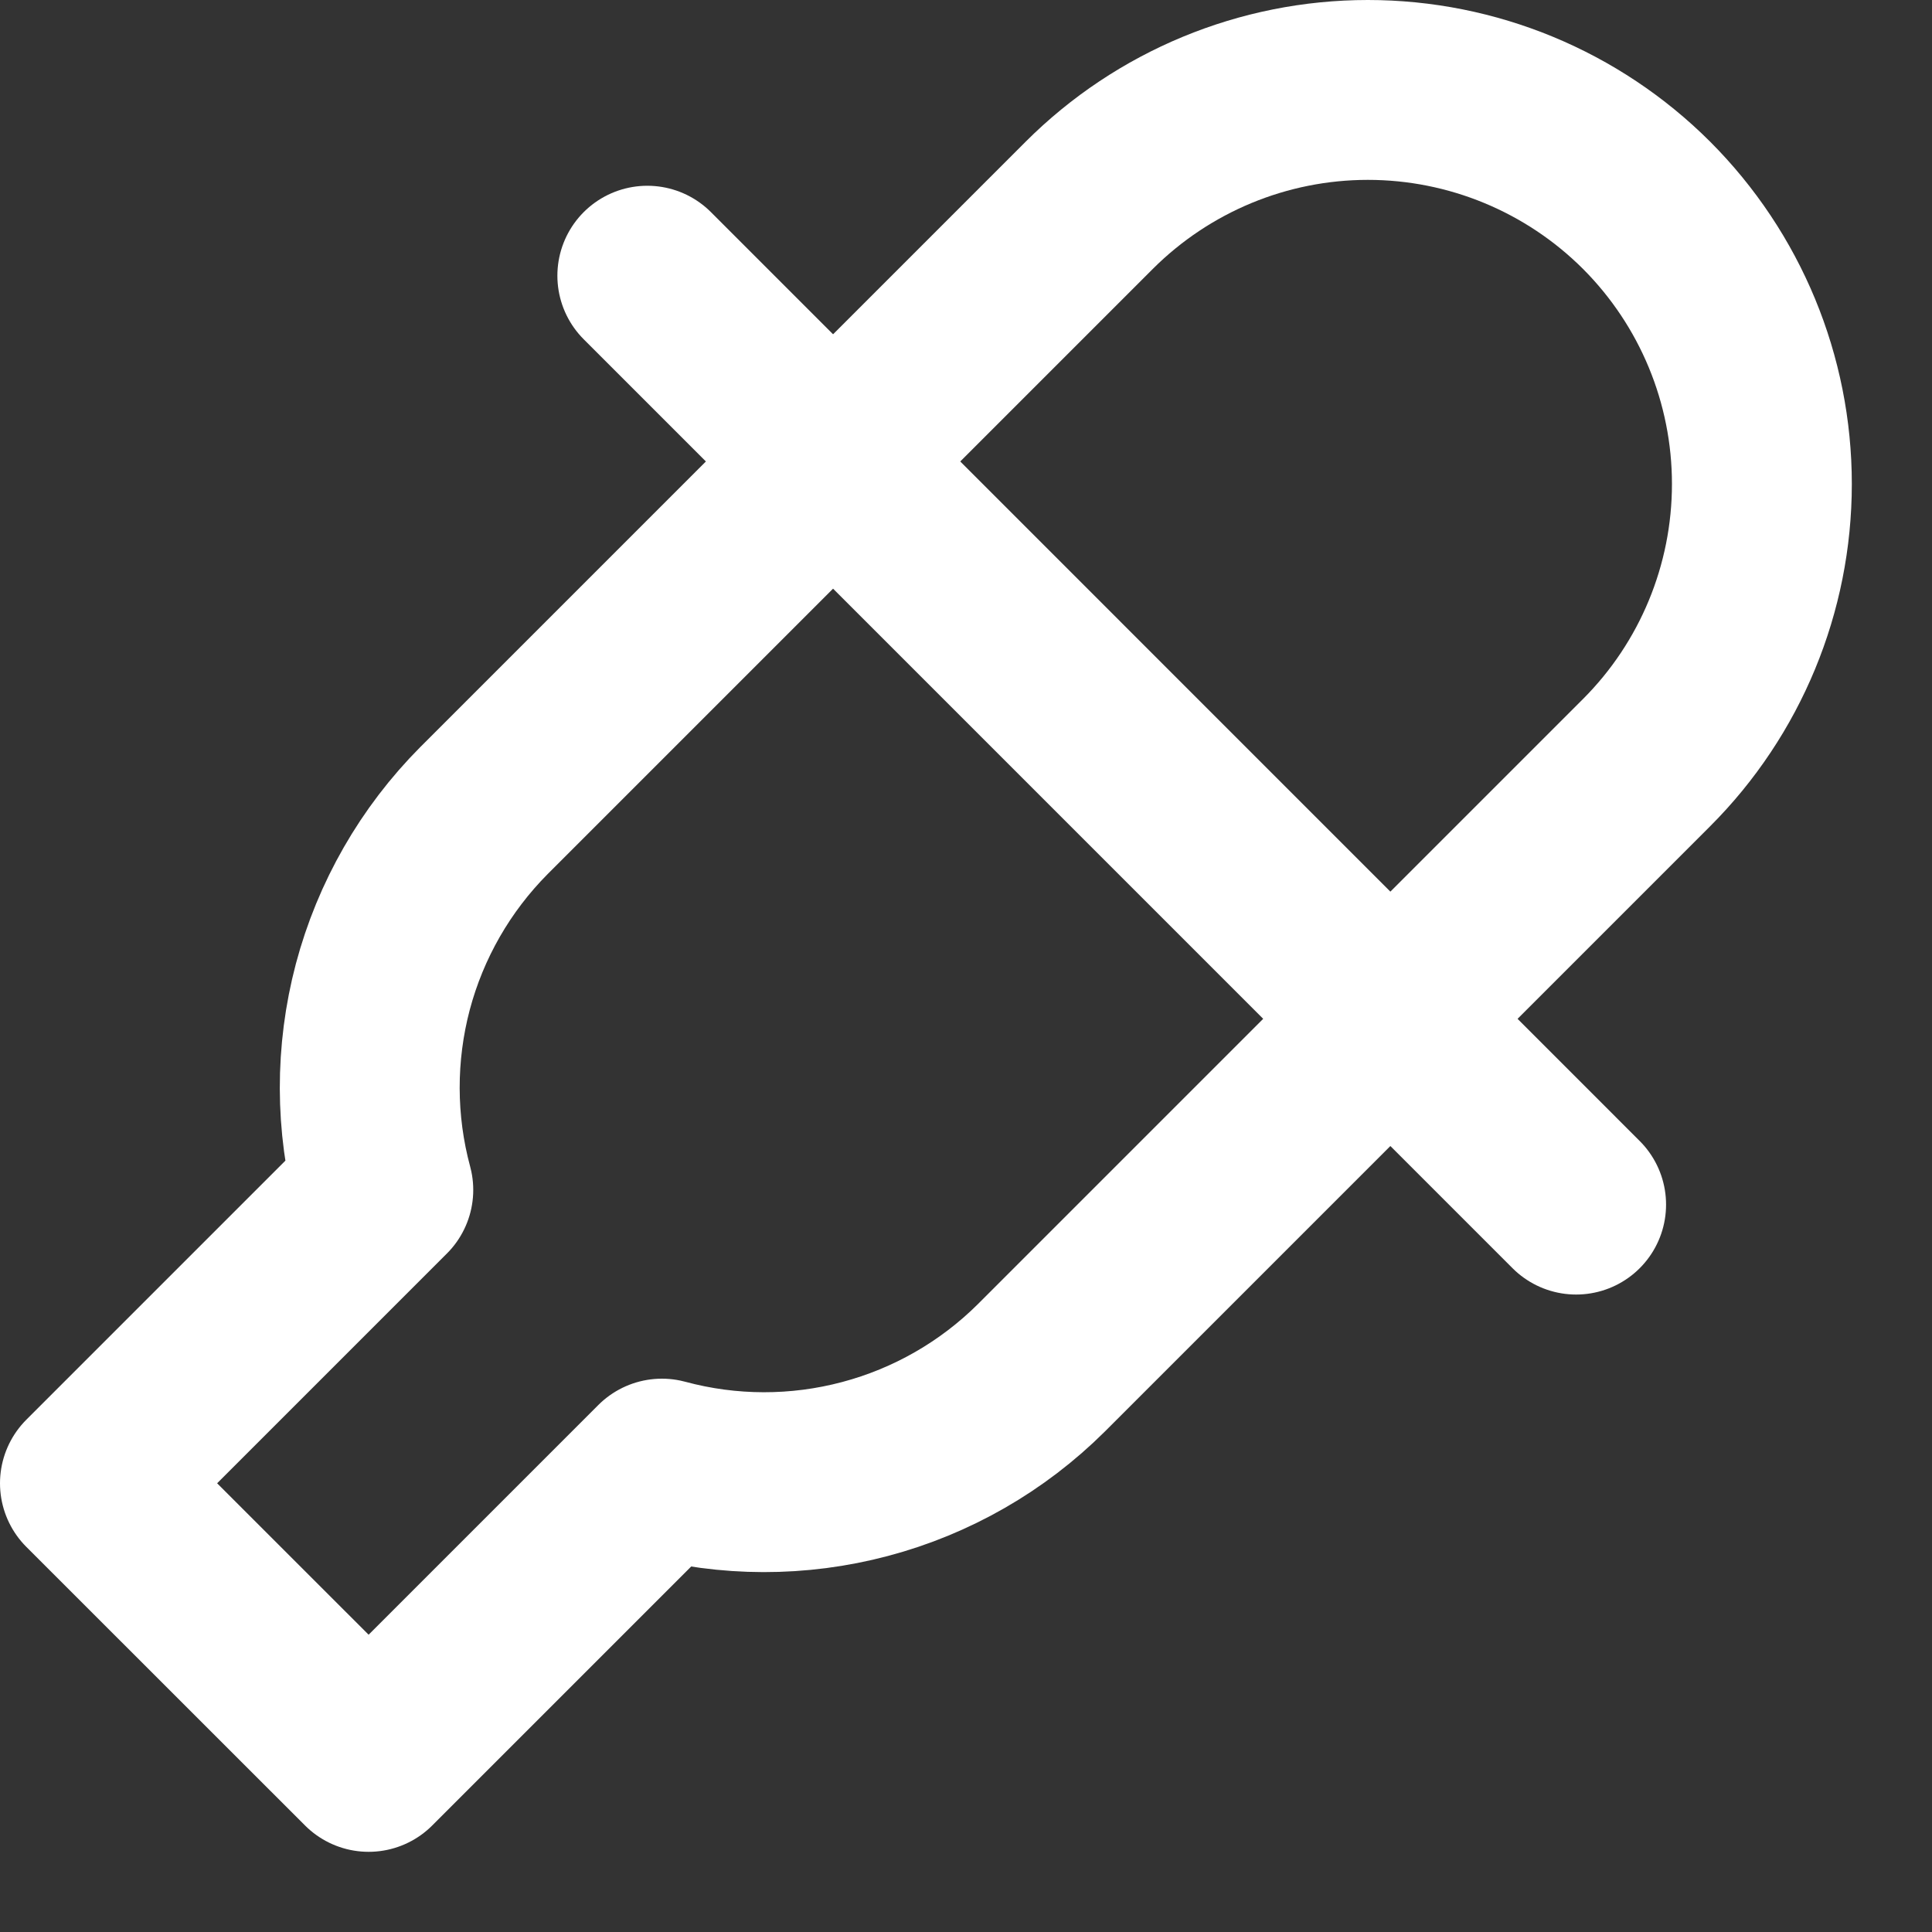
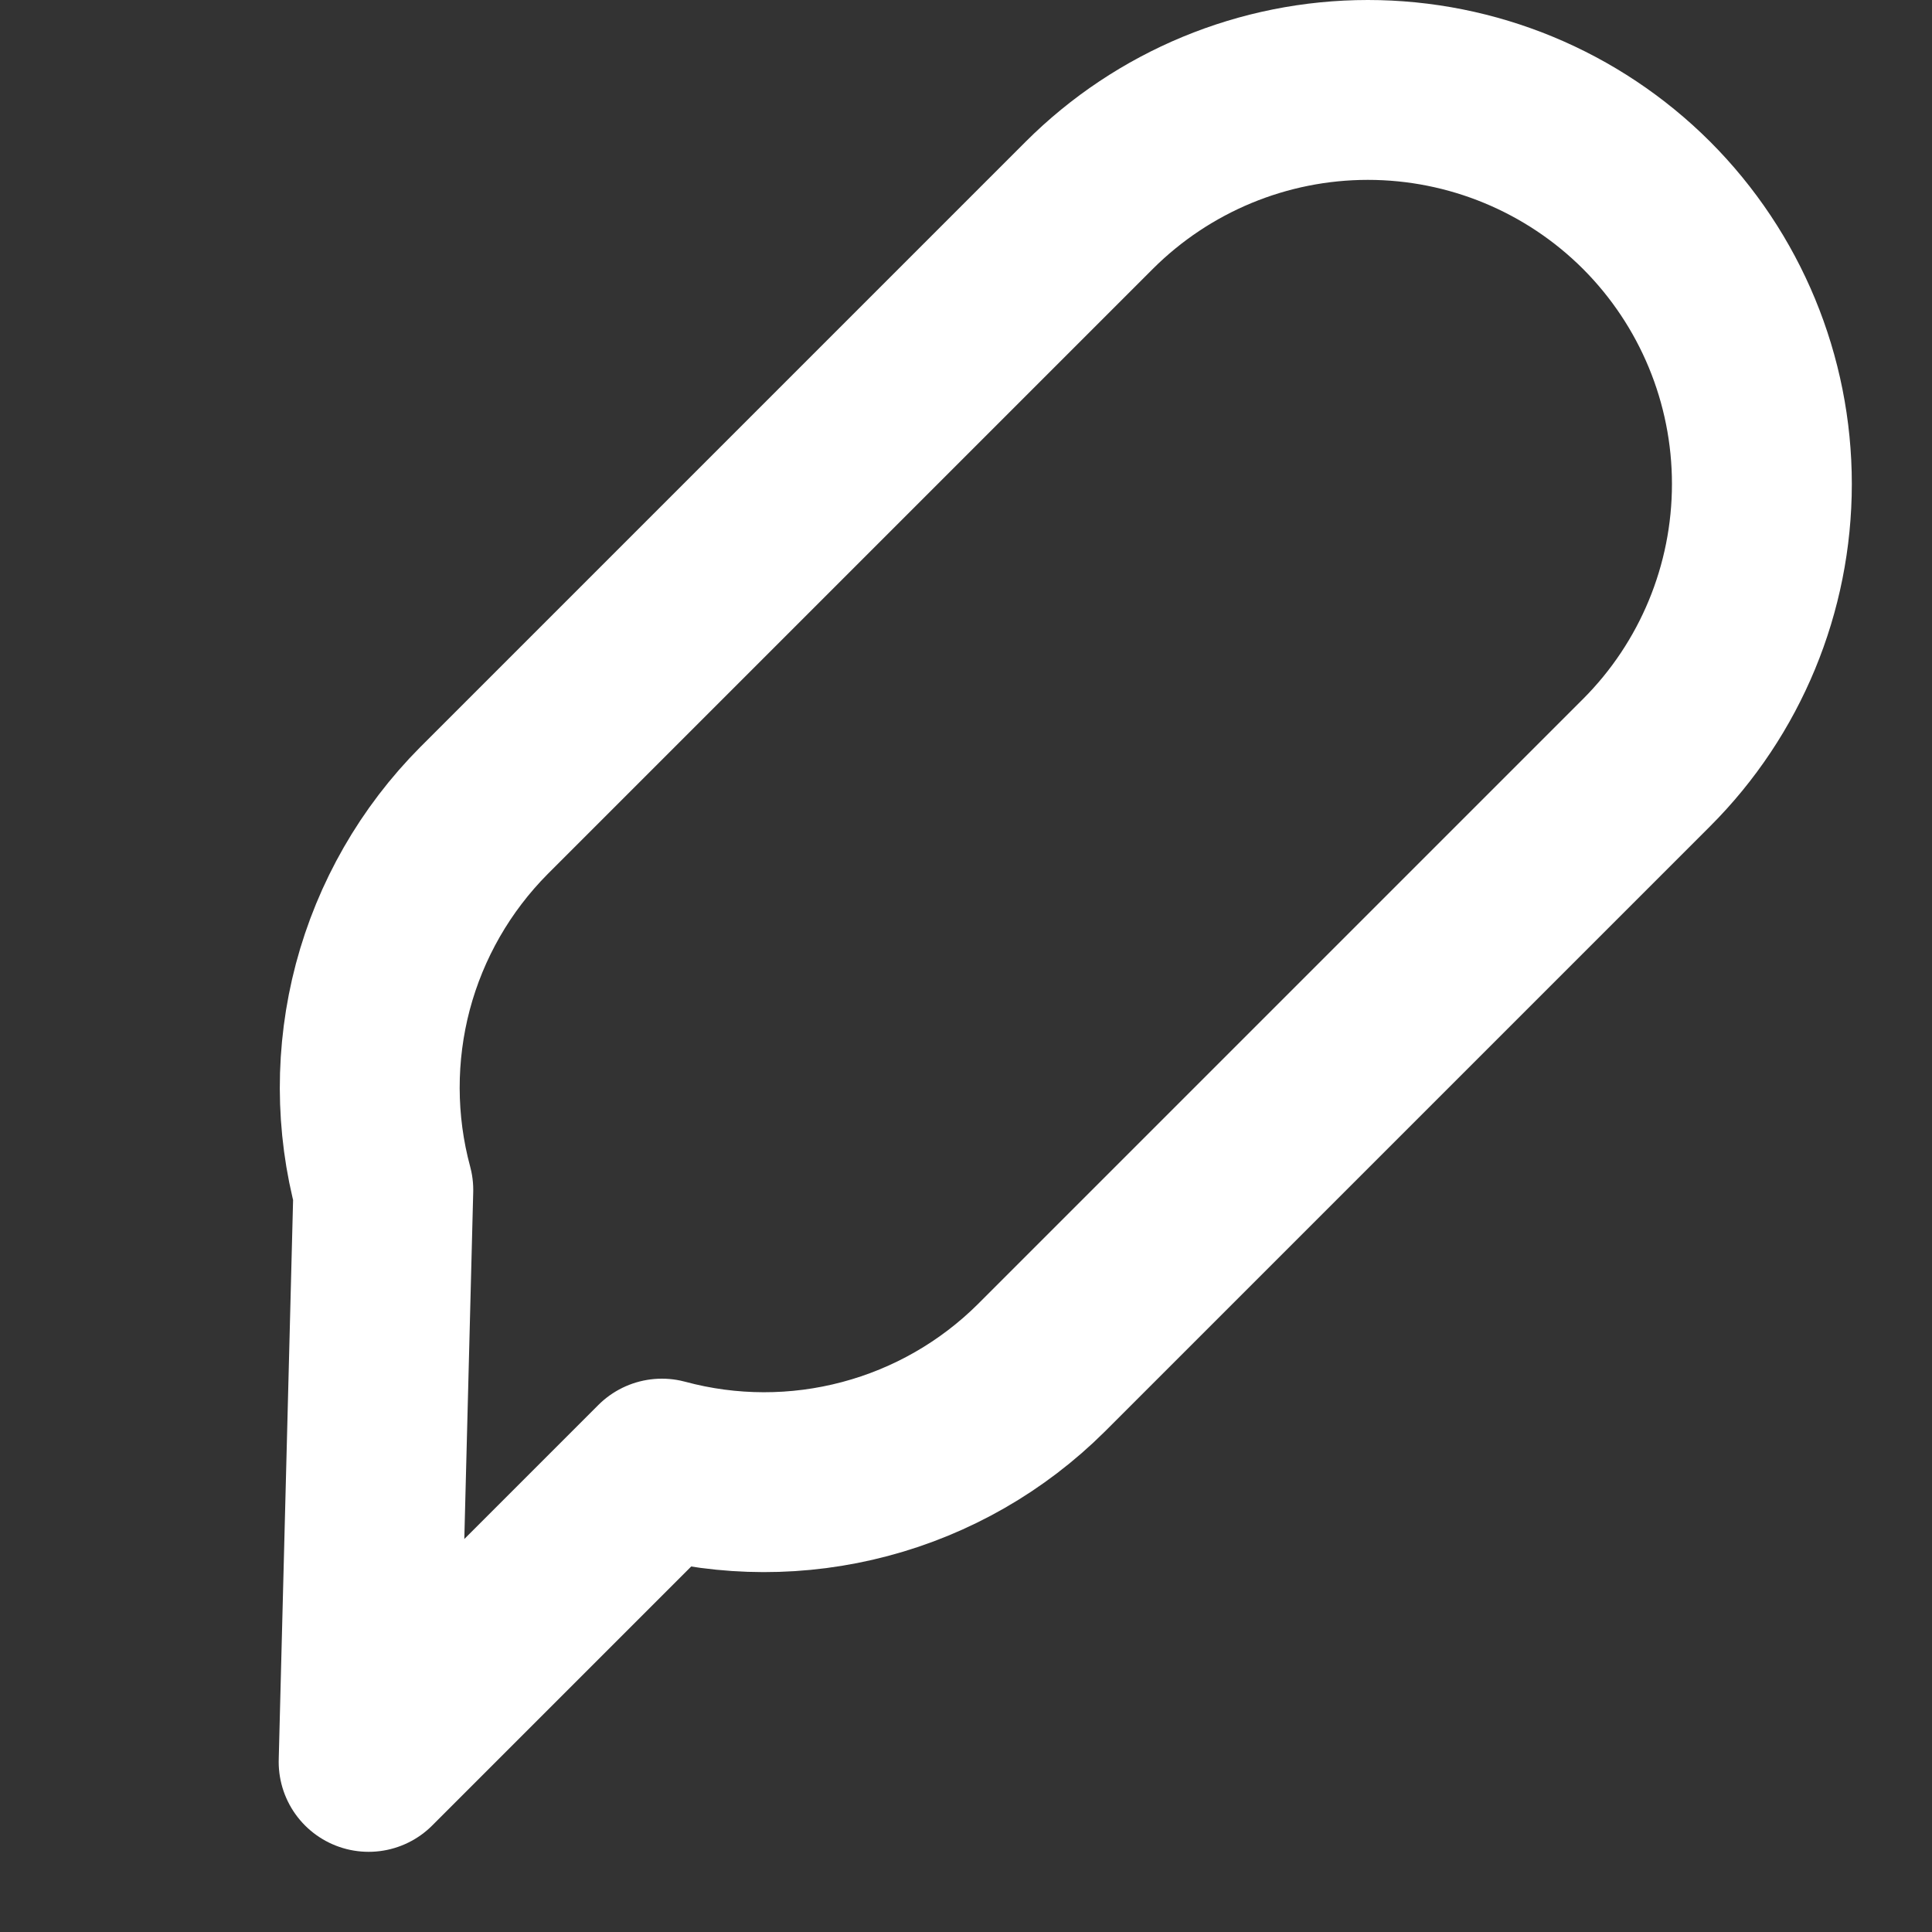
<svg xmlns="http://www.w3.org/2000/svg" width="20" height="20" viewBox="0 0 20 20" fill="none">
  <rect x="0" y="0" width="20" height="20" fill="#333333" stroke="none" />
-   <path d="M17.045 2.125C16.28 1.361 15.242 0.931 14.16 0.931C13.079 0.931 12.041 1.361 11.276 2.125L5.01 8.391C4.507 8.897 4.146 9.526 3.963 10.215C3.781 10.904 3.782 11.63 3.968 12.318L0.931 15.355L3.816 18.239L6.852 15.203C7.541 15.389 8.266 15.39 8.955 15.207C9.645 15.024 10.274 14.663 10.78 14.16L17.045 7.895C17.81 7.13 18.239 6.092 18.239 5.01C18.239 3.928 17.81 2.891 17.045 2.125Z" stroke="white" stroke-width="1.862" stroke-linecap="round" stroke-linejoin="round" />
-   <path d="M16.316 12.47L6.701 2.854" stroke="white" stroke-width="1.862" stroke-linecap="round" stroke-linejoin="round" />
+   <path d="M17.045 2.125C16.28 1.361 15.242 0.931 14.16 0.931C13.079 0.931 12.041 1.361 11.276 2.125L5.01 8.391C4.507 8.897 4.146 9.526 3.963 10.215C3.781 10.904 3.782 11.63 3.968 12.318L3.816 18.239L6.852 15.203C7.541 15.389 8.266 15.39 8.955 15.207C9.645 15.024 10.274 14.663 10.78 14.16L17.045 7.895C17.81 7.13 18.239 6.092 18.239 5.01C18.239 3.928 17.81 2.891 17.045 2.125Z" stroke="white" stroke-width="1.862" stroke-linecap="round" stroke-linejoin="round" />
</svg>